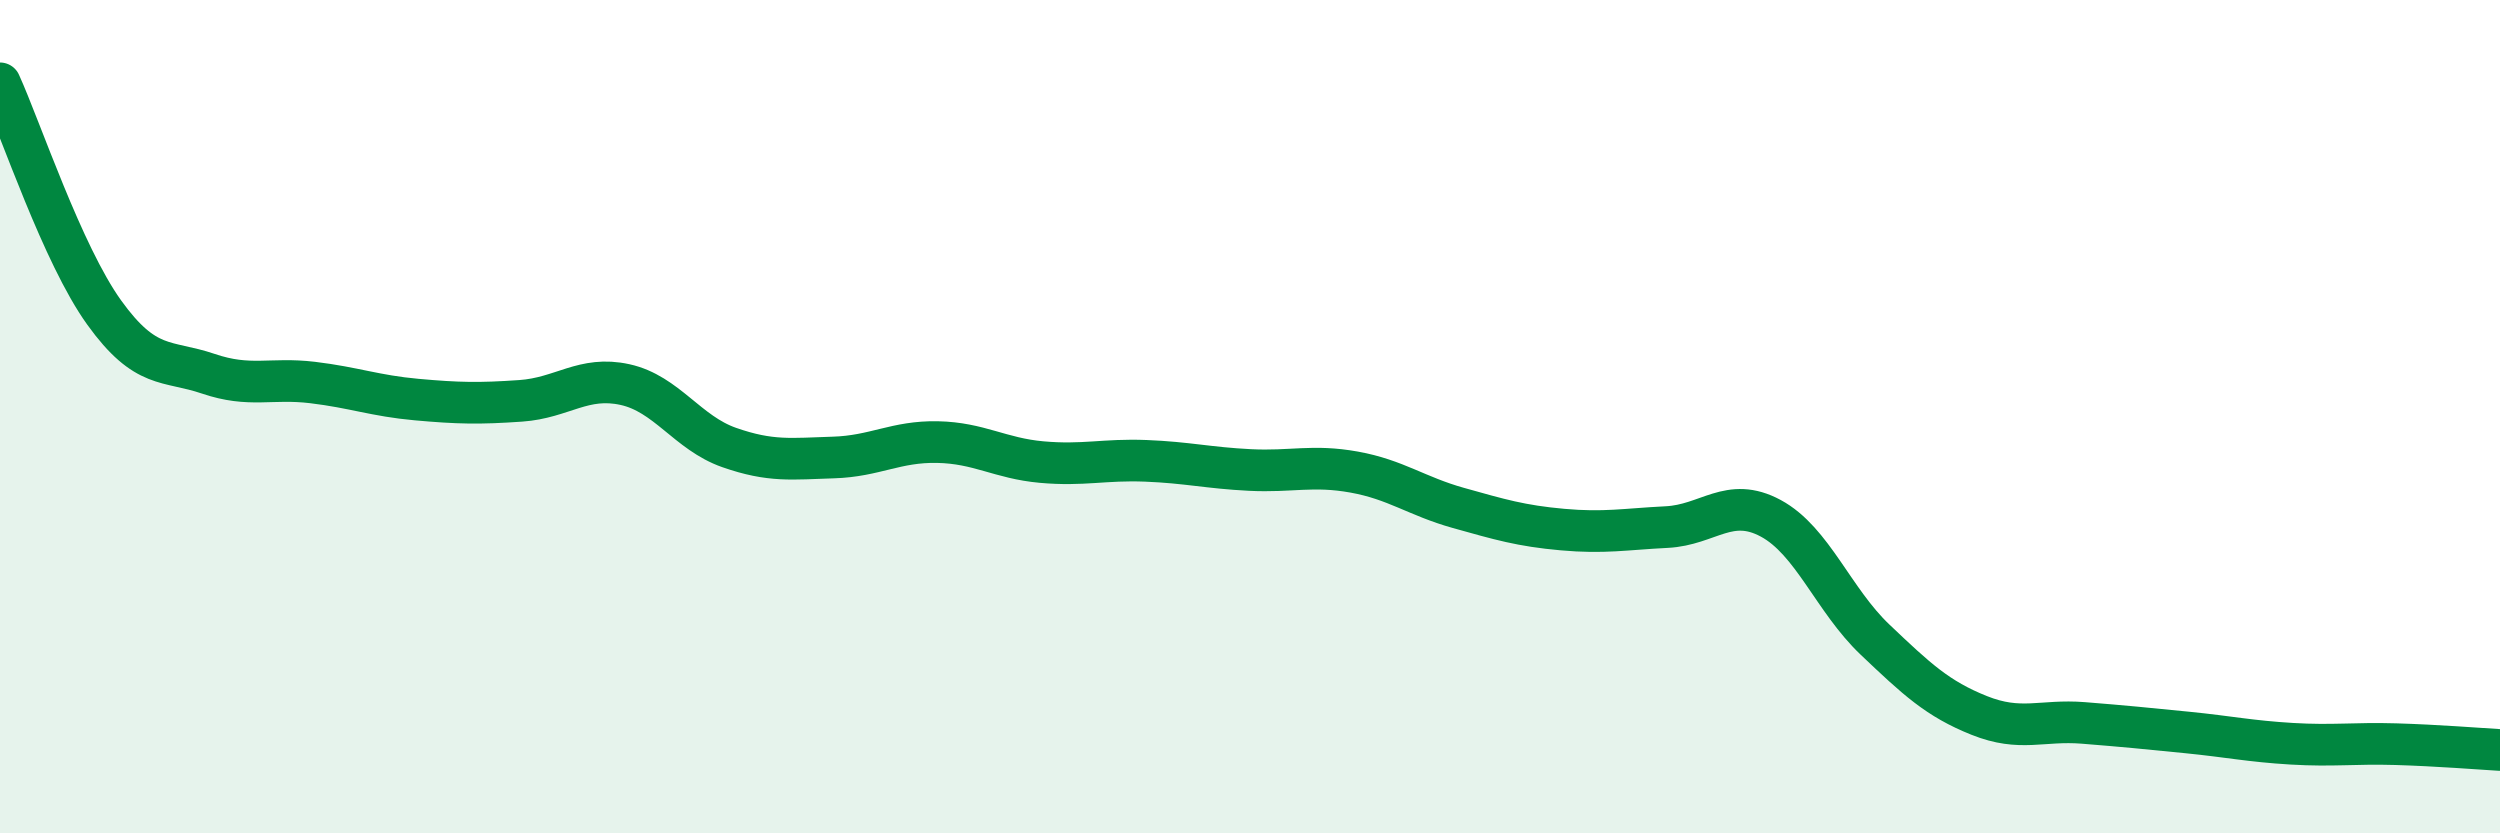
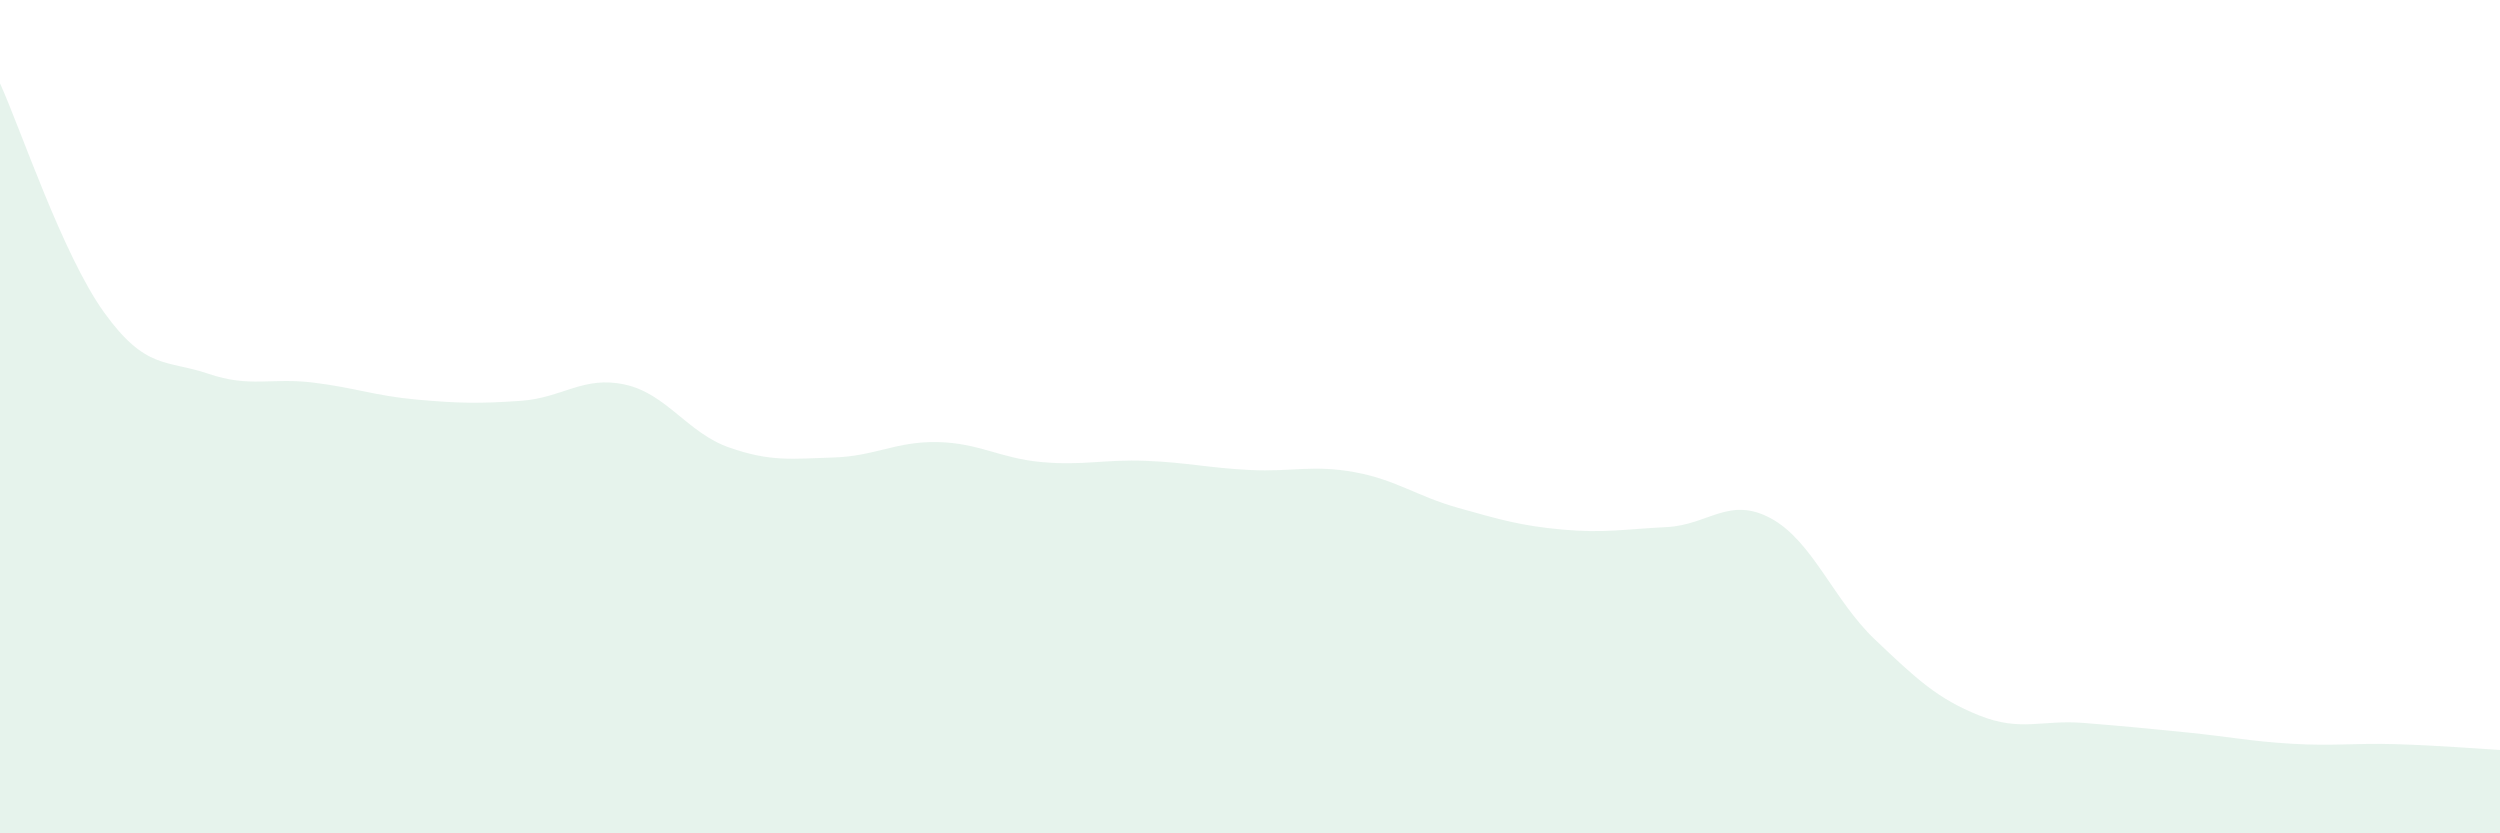
<svg xmlns="http://www.w3.org/2000/svg" width="60" height="20" viewBox="0 0 60 20">
  <path d="M 0,2 C 0.5,3.1 1.5,6.11 2.5,7.5 C 3.5,8.89 4,8.63 5,8.97 C 6,9.31 6.5,9.06 7.5,9.18 C 8.5,9.3 9,9.5 10,9.59 C 11,9.68 11.5,9.69 12.5,9.62 C 13.5,9.55 14,9.01 15,9.23 C 16,9.45 16.5,10.39 17.5,10.74 C 18.5,11.09 19,11.01 20,10.98 C 21,10.95 21.5,10.59 22.5,10.61 C 23.5,10.63 24,11 25,11.09 C 26,11.18 26.5,11.02 27.5,11.06 C 28.5,11.1 29,11.23 30,11.28 C 31,11.33 31.5,11.15 32.5,11.33 C 33.5,11.51 34,11.91 35,12.19 C 36,12.47 36.5,12.62 37.5,12.71 C 38.5,12.8 39,12.7 40,12.65 C 41,12.6 41.5,11.9 42.5,12.44 C 43.5,12.98 44,14.4 45,15.35 C 46,16.3 46.5,16.77 47.5,17.17 C 48.5,17.57 49,17.27 50,17.35 C 51,17.43 51.5,17.48 52.5,17.58 C 53.5,17.68 54,17.79 55,17.85 C 56,17.91 56.5,17.83 57.5,17.86 C 58.5,17.89 59.5,17.97 60,18L60 20L0 20Z" fill="#008740" opacity="0.1" stroke-linecap="round" stroke-linejoin="round" />
-   <path d="M 0,2 C 0.5,3.1 1.5,6.11 2.5,7.5 C 3.5,8.89 4,8.63 5,8.97 C 6,9.31 6.5,9.06 7.5,9.18 C 8.5,9.3 9,9.5 10,9.59 C 11,9.68 11.5,9.69 12.5,9.62 C 13.5,9.55 14,9.01 15,9.23 C 16,9.45 16.5,10.39 17.5,10.74 C 18.5,11.09 19,11.01 20,10.98 C 21,10.95 21.5,10.59 22.5,10.61 C 23.5,10.63 24,11 25,11.09 C 26,11.18 26.5,11.02 27.5,11.06 C 28.5,11.1 29,11.23 30,11.28 C 31,11.33 31.5,11.15 32.5,11.33 C 33.5,11.51 34,11.91 35,12.19 C 36,12.47 36.5,12.62 37.5,12.71 C 38.5,12.8 39,12.7 40,12.65 C 41,12.6 41.5,11.9 42.5,12.44 C 43.5,12.98 44,14.4 45,15.35 C 46,16.3 46.5,16.77 47.5,17.17 C 48.5,17.57 49,17.27 50,17.35 C 51,17.43 51.5,17.48 52.5,17.58 C 53.5,17.68 54,17.79 55,17.85 C 56,17.91 56.5,17.83 57.5,17.86 C 58.5,17.89 59.5,17.97 60,18" stroke="#008740" stroke-width="1" fill="none" stroke-linecap="round" stroke-linejoin="round" />
</svg>